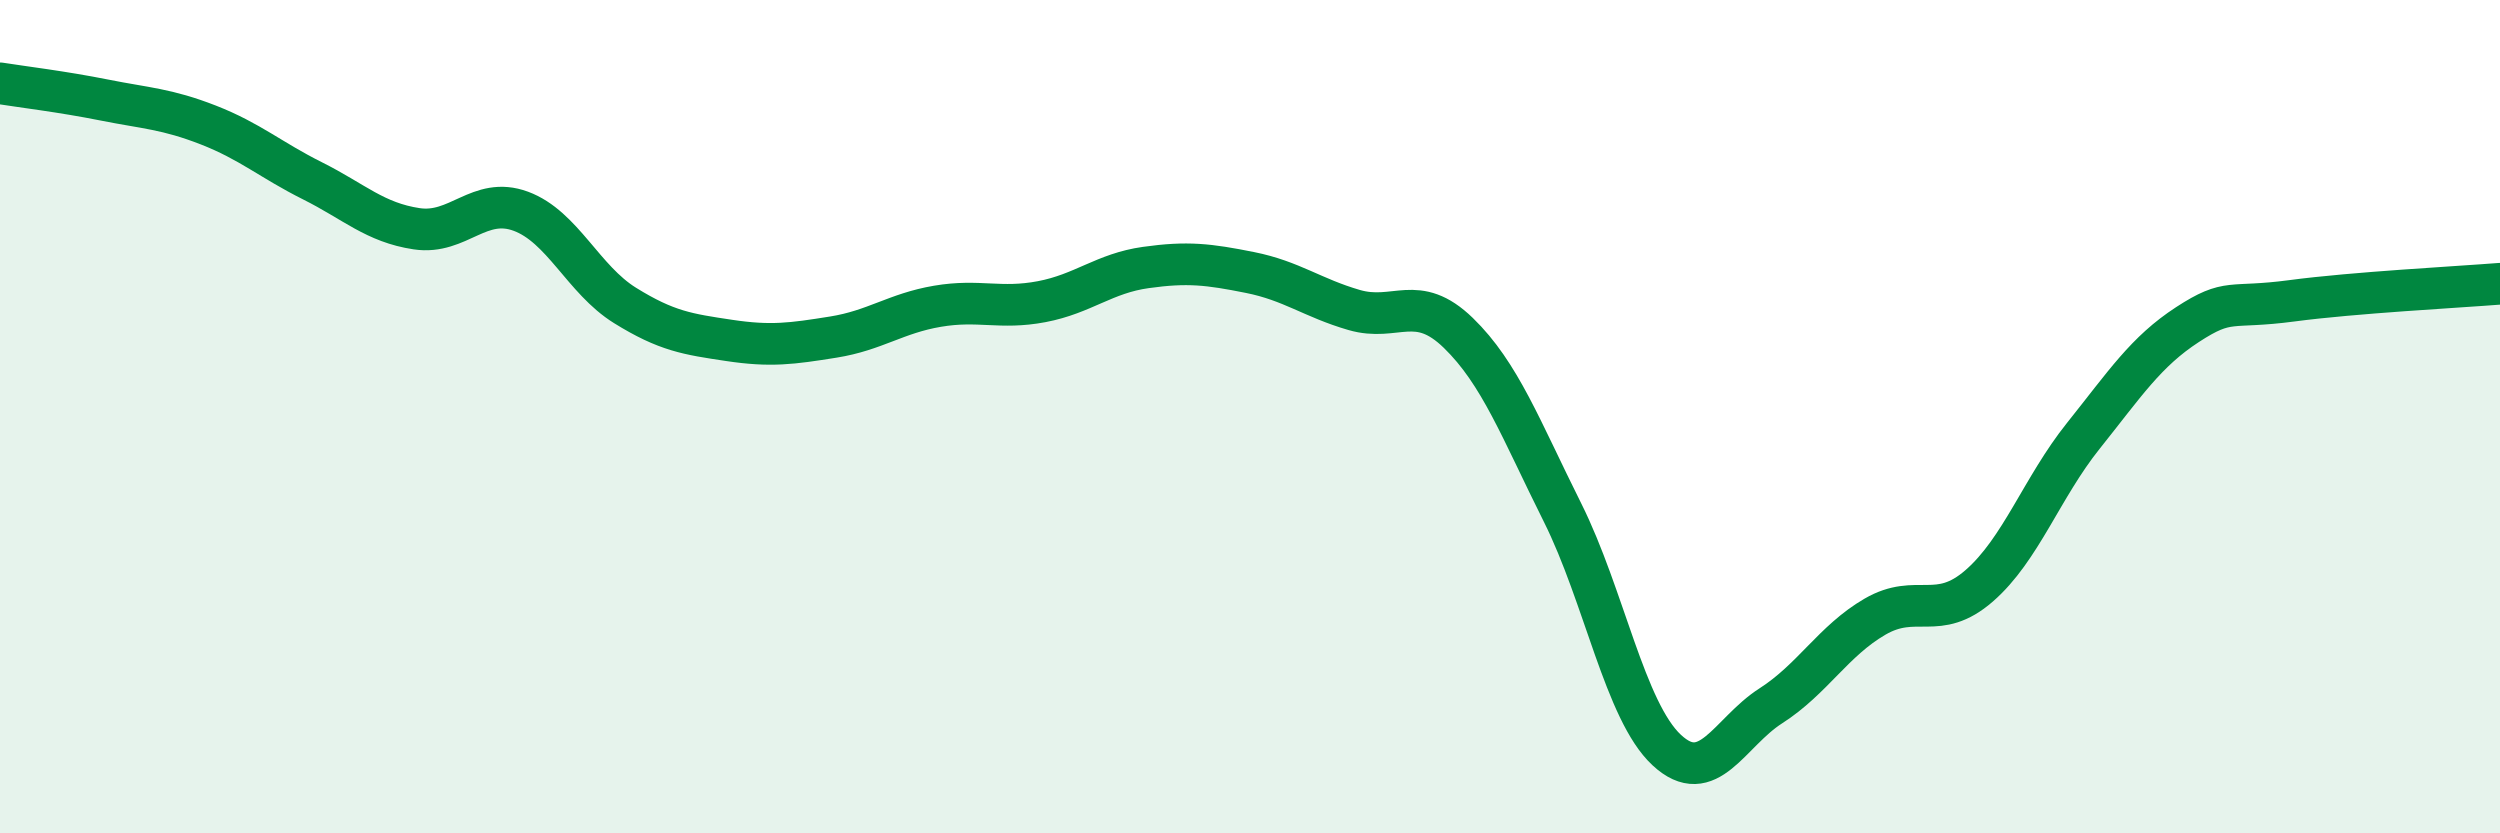
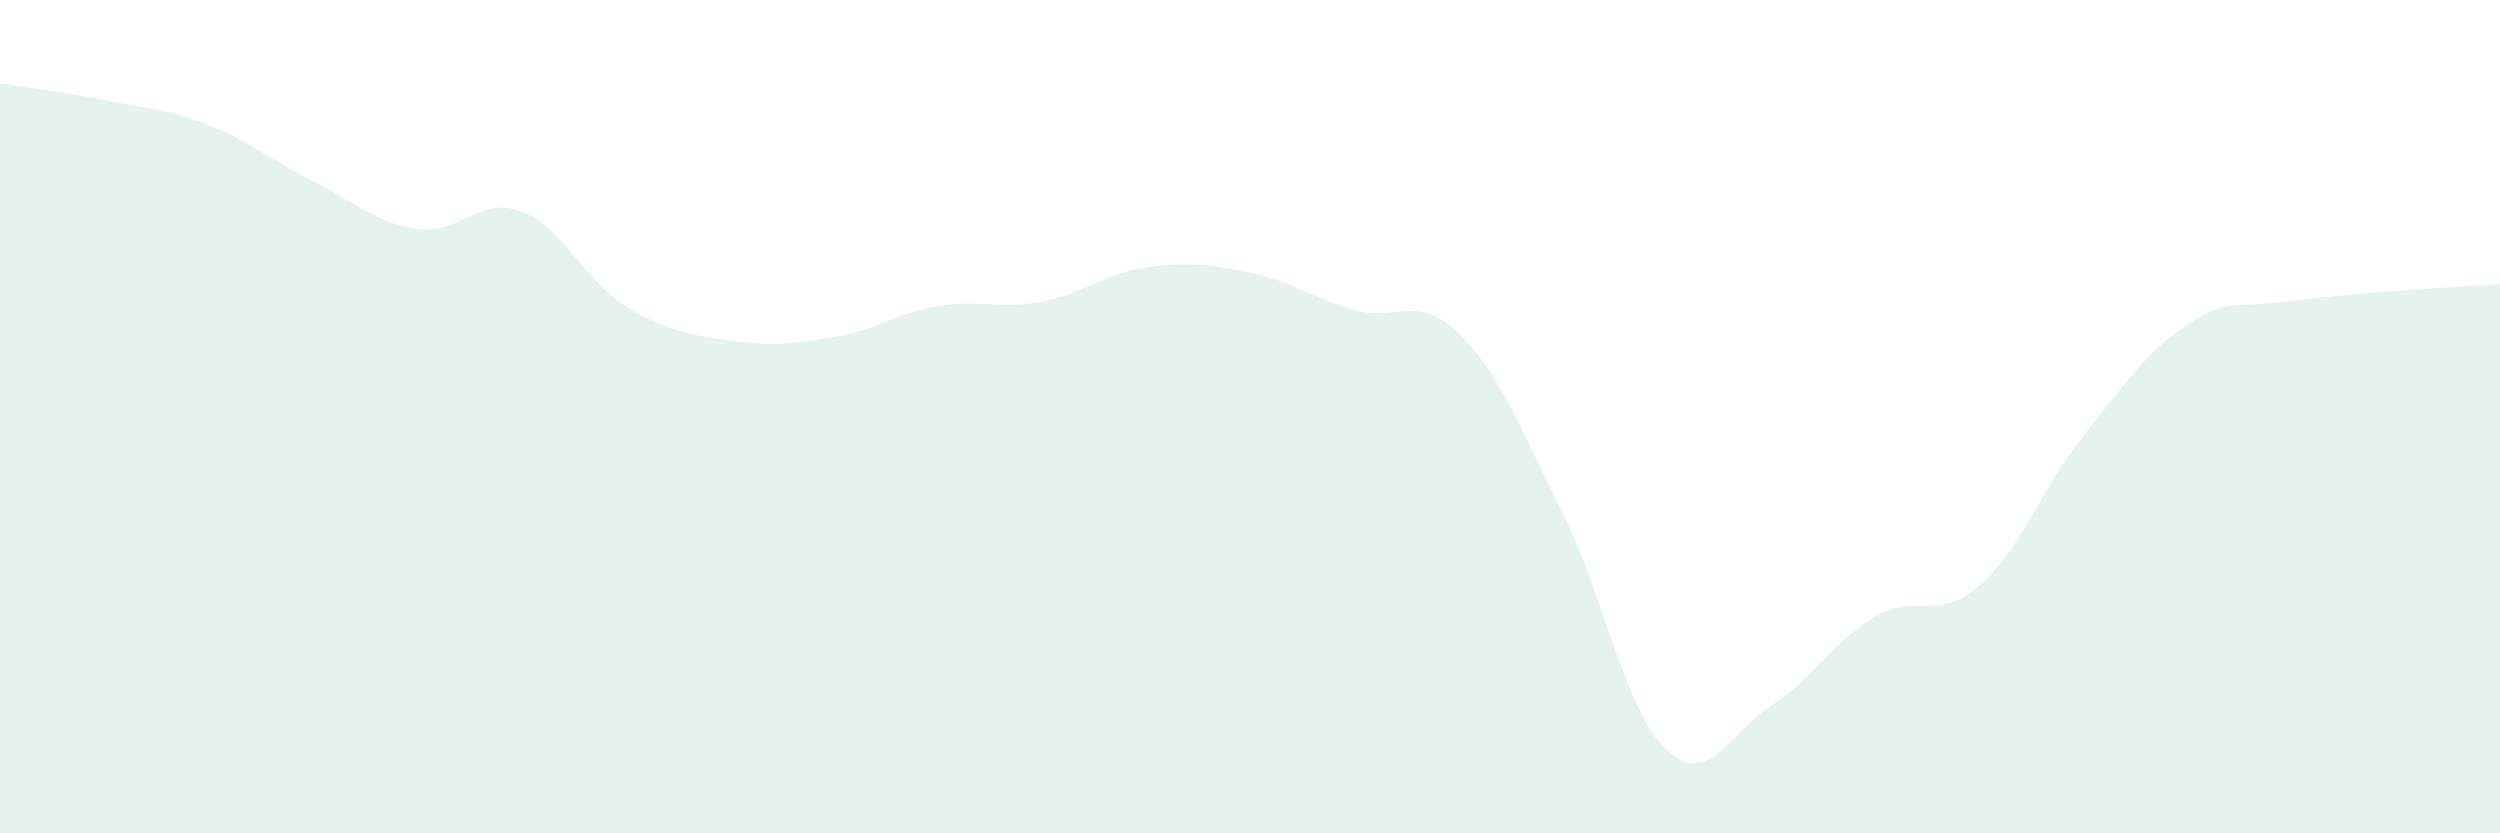
<svg xmlns="http://www.w3.org/2000/svg" width="60" height="20" viewBox="0 0 60 20">
  <path d="M 0,2 C 0.5,2.08 1.5,2.2 2.5,2.4 C 3.5,2.6 4,2.61 5,3 C 6,3.39 6.5,3.84 7.5,4.34 C 8.5,4.84 9,5.34 10,5.49 C 11,5.64 11.5,4.7 12.5,5.07 C 13.5,5.44 14,6.71 15,7.33 C 16,7.95 16.5,8.02 17.5,8.17 C 18.5,8.32 19,8.25 20,8.09 C 21,7.93 21.5,7.52 22.5,7.35 C 23.5,7.18 24,7.43 25,7.24 C 26,7.05 26.5,6.56 27.5,6.42 C 28.5,6.28 29,6.34 30,6.54 C 31,6.74 31.5,7.15 32.5,7.44 C 33.5,7.73 34,7.02 35,7.99 C 36,8.96 36.5,10.3 37.5,12.3 C 38.5,14.3 39,17.07 40,18 C 41,18.93 41.5,17.58 42.5,16.94 C 43.5,16.3 44,15.38 45,14.8 C 46,14.22 46.5,14.93 47.5,14.06 C 48.5,13.19 49,11.71 50,10.46 C 51,9.21 51.5,8.44 52.5,7.79 C 53.5,7.14 53.5,7.42 55,7.22 C 56.5,7.02 59,6.89 60,6.81L60 20L0 20Z" fill="#008740" opacity="0.1" stroke-linecap="round" stroke-linejoin="round" />
-   <path d="M 0,2 C 0.5,2.08 1.5,2.2 2.5,2.4 C 3.5,2.6 4,2.61 5,3 C 6,3.39 6.5,3.84 7.5,4.34 C 8.5,4.84 9,5.34 10,5.49 C 11,5.64 11.5,4.7 12.5,5.07 C 13.5,5.44 14,6.71 15,7.33 C 16,7.95 16.5,8.02 17.5,8.17 C 18.5,8.32 19,8.25 20,8.09 C 21,7.93 21.5,7.52 22.5,7.35 C 23.5,7.18 24,7.43 25,7.24 C 26,7.05 26.5,6.56 27.5,6.42 C 28.5,6.28 29,6.34 30,6.54 C 31,6.74 31.5,7.15 32.5,7.44 C 33.5,7.73 34,7.02 35,7.99 C 36,8.96 36.5,10.3 37.5,12.3 C 38.5,14.3 39,17.07 40,18 C 41,18.93 41.5,17.58 42.5,16.94 C 43.5,16.3 44,15.38 45,14.8 C 46,14.22 46.5,14.93 47.5,14.06 C 48.5,13.19 49,11.71 50,10.46 C 51,9.21 51.5,8.44 52.5,7.79 C 53.5,7.14 53.5,7.42 55,7.22 C 56.5,7.02 59,6.89 60,6.81" stroke="#008740" stroke-width="1" fill="none" stroke-linecap="round" stroke-linejoin="round" />
</svg>